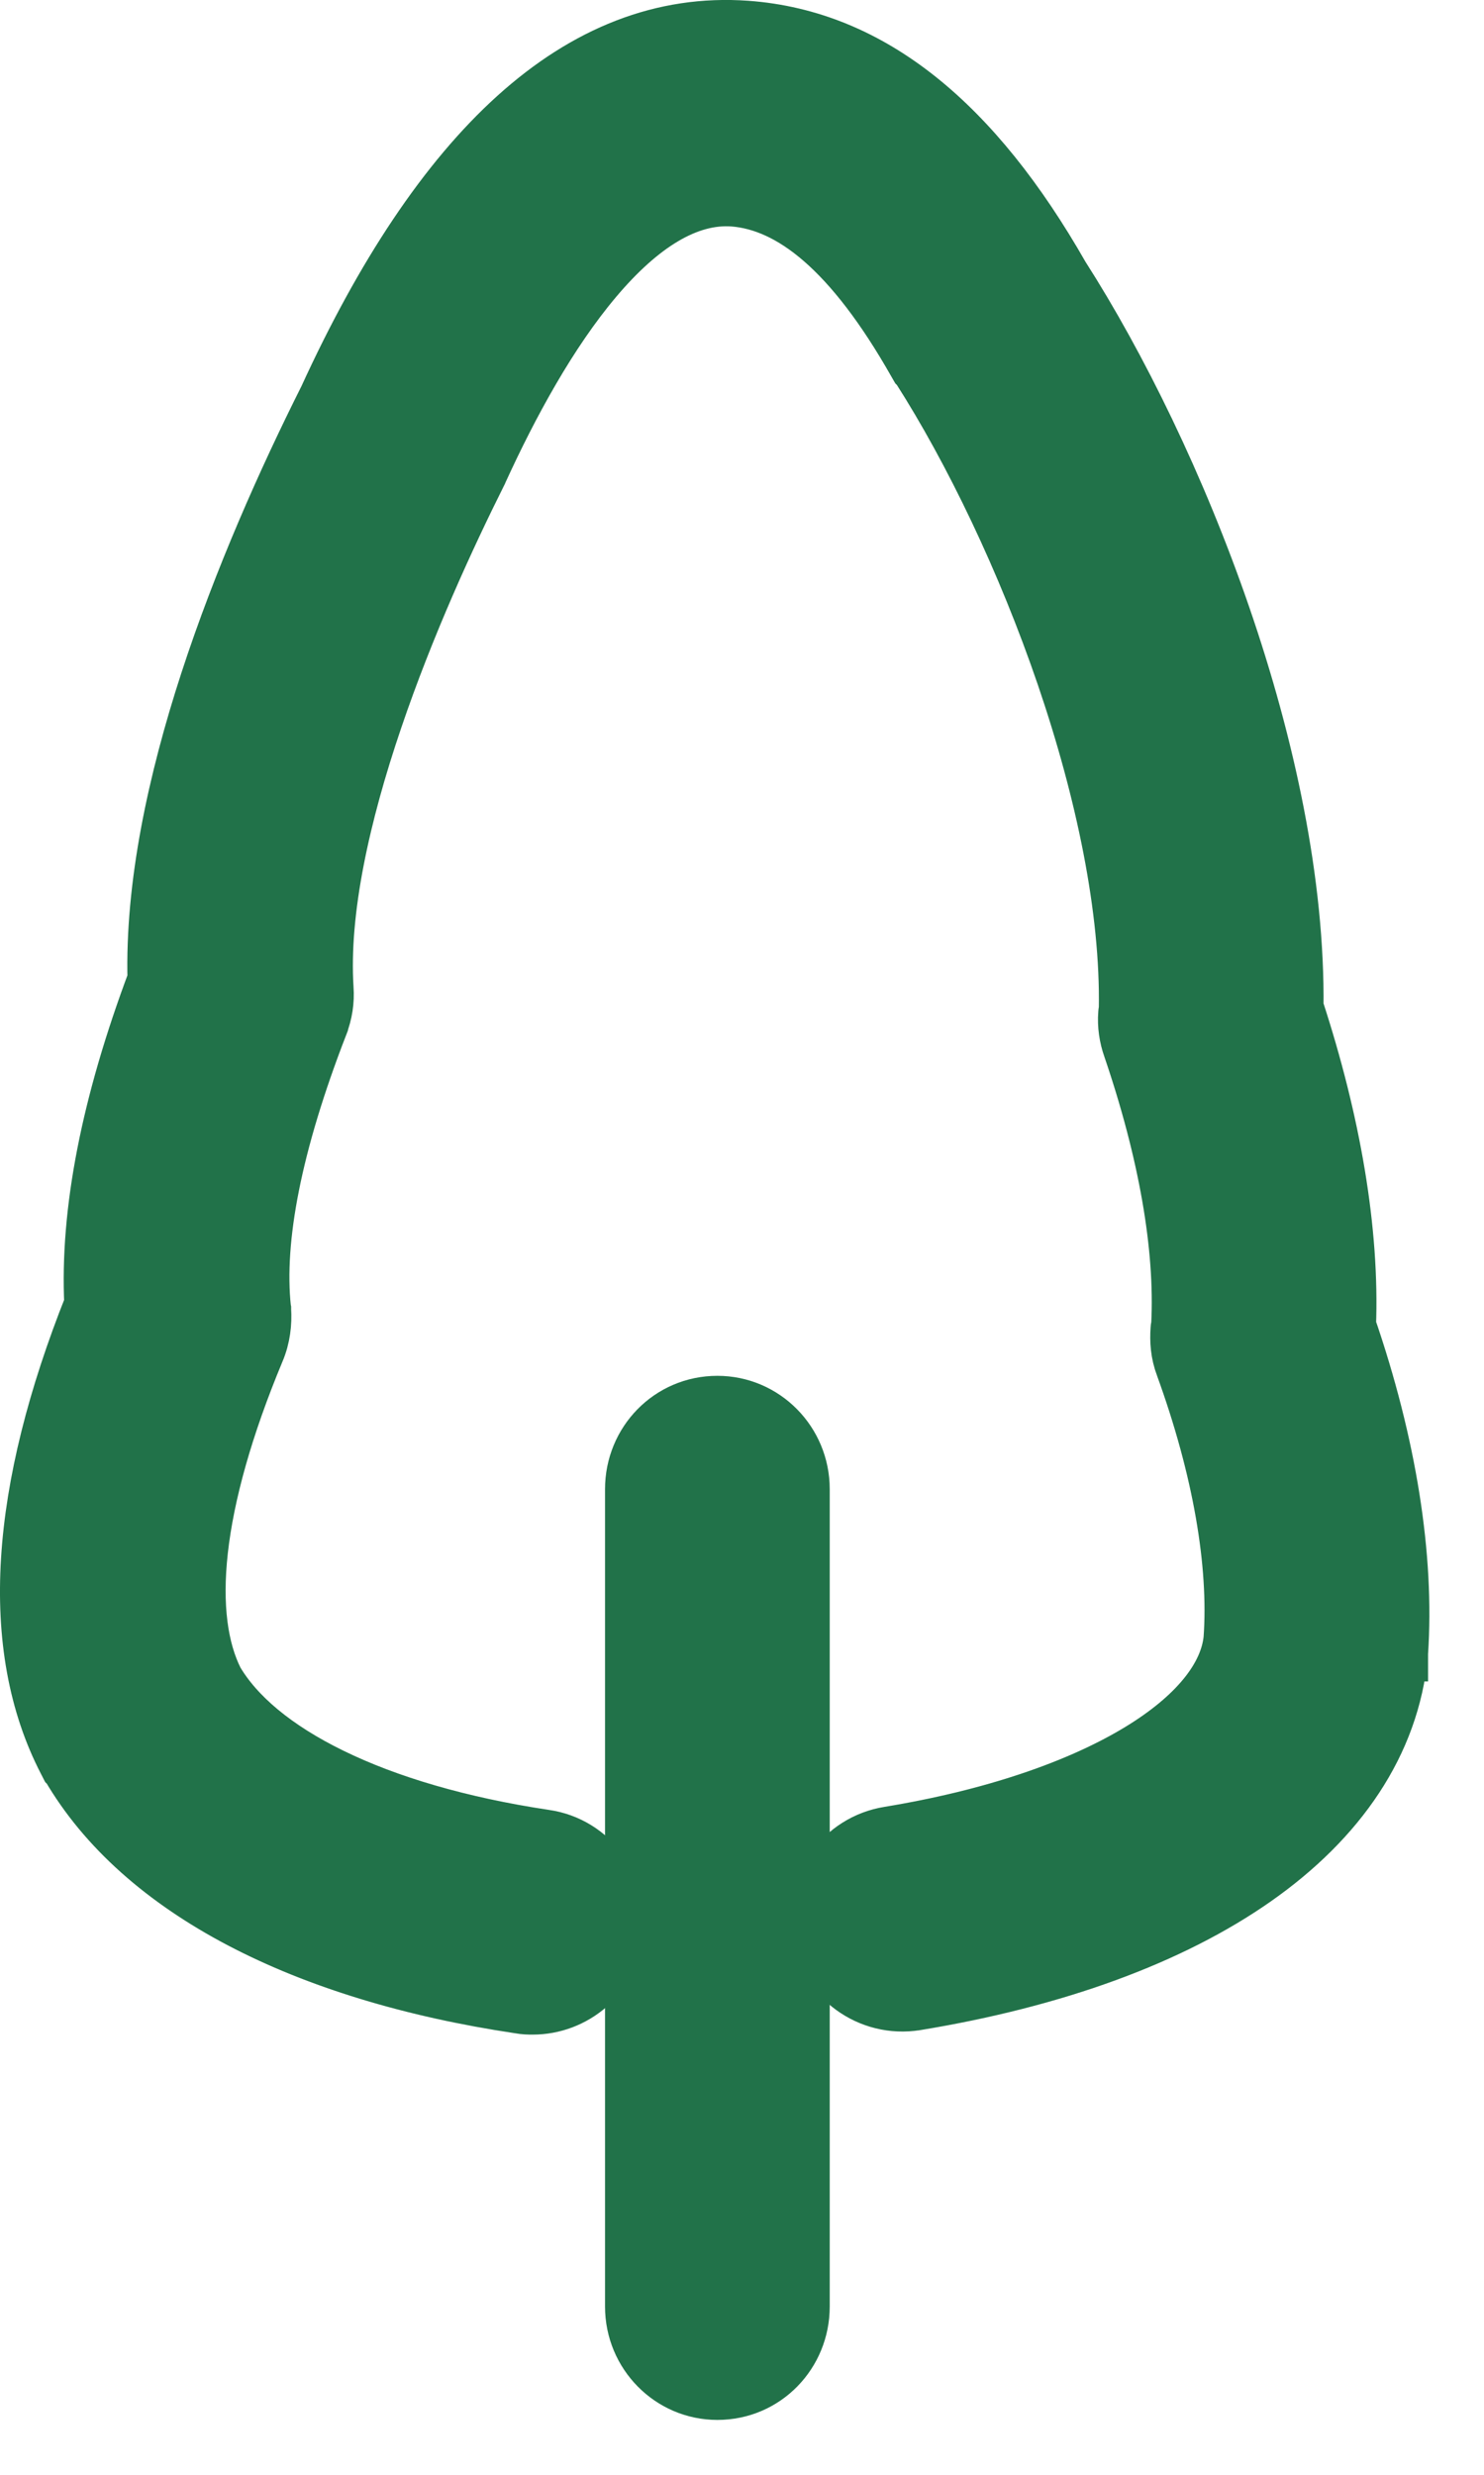
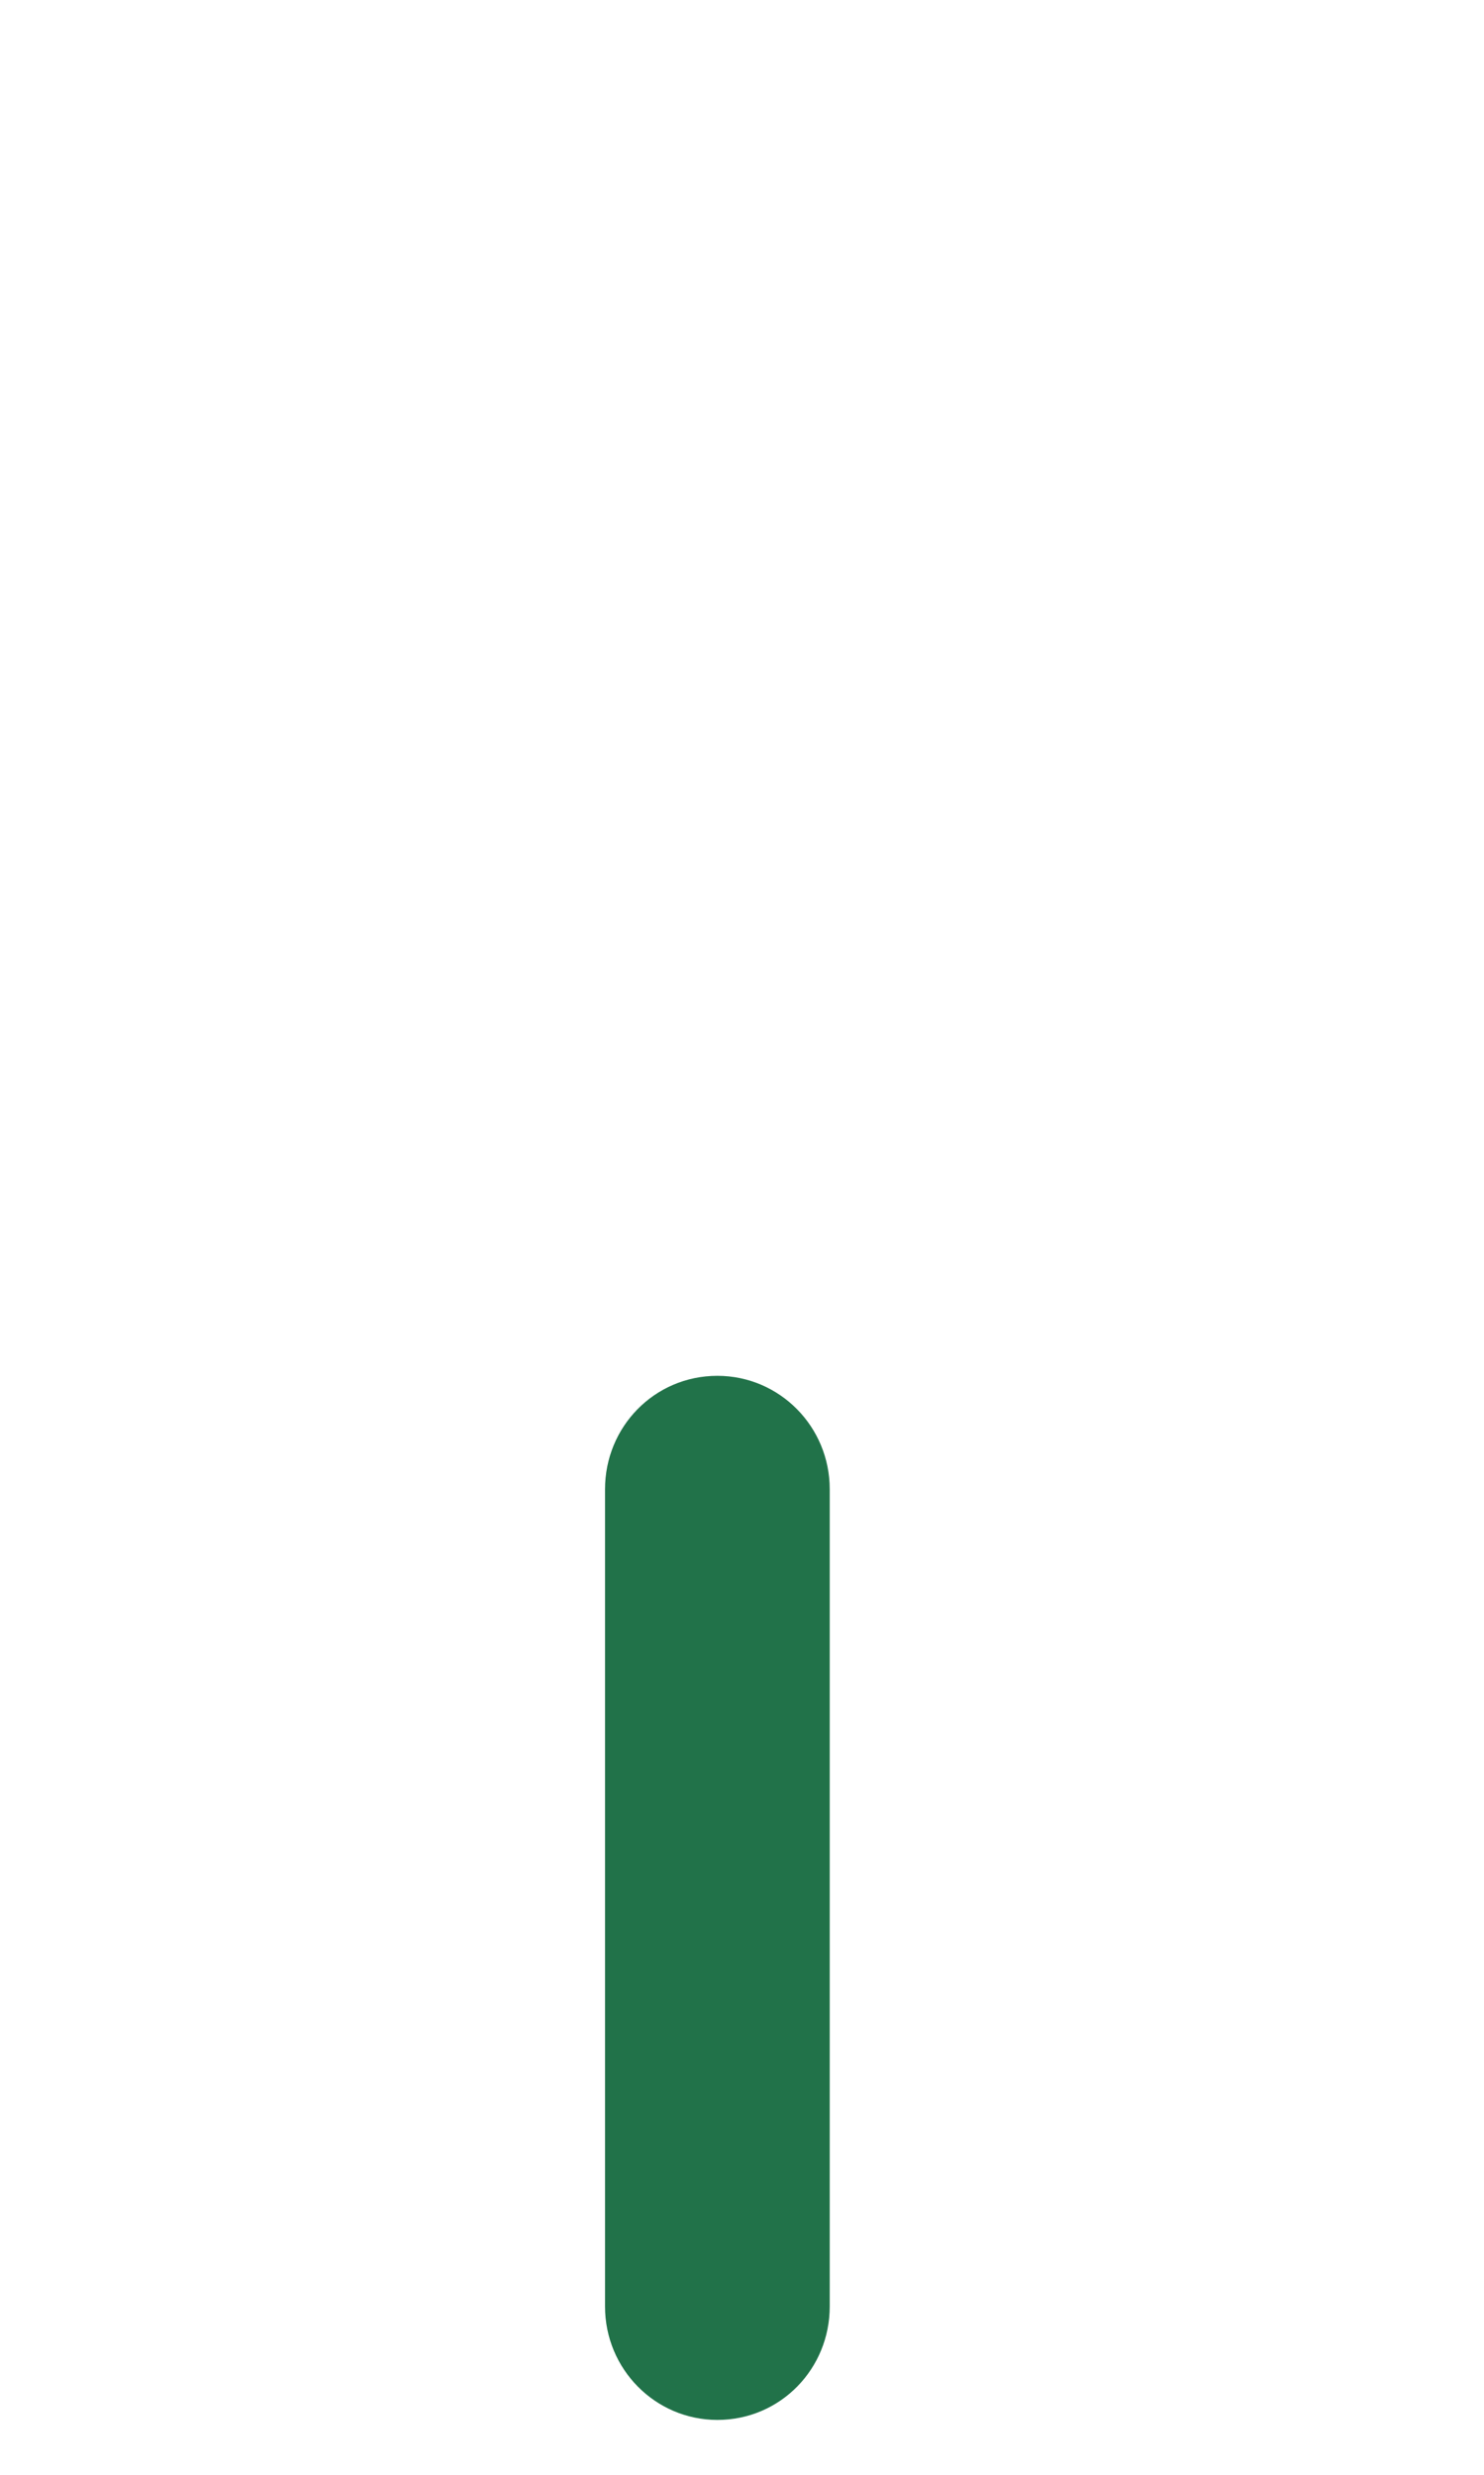
<svg xmlns="http://www.w3.org/2000/svg" width="27" height="45" viewBox="0 0 27 45" fill="none" style="color: rgb(105, 114, 125);">
-   <path d="M13.582 0.513L13.581 0.513C10.531 0.293 7.988 2.76 5.936 7.237C5.19 8.724 4.383 10.528 3.777 12.386C3.184 14.204 2.774 16.105 2.82 17.821C1.978 20.062 1.587 22.037 1.67 23.722C0.323 27.101 0.105 29.935 1.193 32.032L1.228 32.1L1.244 32.115C2.569 34.39 5.544 35.894 9.446 36.477C9.546 36.496 9.629 36.496 9.683 36.496L9.691 36.496C10.451 36.496 11.115 35.937 11.219 35.164C11.334 34.33 10.77 33.526 9.911 33.404C8.372 33.173 7.056 32.785 6.031 32.284C5.006 31.784 4.305 31.189 3.934 30.559C3.649 29.992 3.535 29.205 3.648 28.188C3.762 27.168 4.1 25.951 4.679 24.563C4.784 24.317 4.813 24.052 4.797 23.818L4.797 23.807L4.795 23.797C4.659 22.532 4.993 20.801 5.832 18.639L5.832 18.637C5.914 18.424 5.95 18.201 5.933 17.974C5.843 16.558 6.238 14.806 6.823 13.085C7.403 11.374 8.153 9.746 8.727 8.599L8.731 8.591L8.734 8.583C9.295 7.354 10.007 6.048 10.827 5.077C11.661 4.089 12.51 3.558 13.346 3.619C14.392 3.703 15.493 4.553 16.655 6.605L16.689 6.664L16.709 6.684C16.709 6.685 16.71 6.686 16.711 6.688C16.713 6.691 16.716 6.694 16.718 6.697C17.676 8.196 18.64 10.195 19.355 12.288C20.07 14.382 20.524 16.535 20.492 18.354L20.486 18.388L20.483 18.408L20.481 18.428C20.463 18.642 20.498 18.862 20.565 19.05C21.213 20.947 21.516 22.678 21.445 24.085L21.439 24.126L21.435 24.149L21.433 24.172C21.418 24.38 21.431 24.606 21.521 24.843C22.203 26.721 22.493 28.442 22.397 29.801C22.331 30.465 21.798 31.189 20.698 31.85C19.61 32.503 18.058 33.038 16.173 33.348C15.325 33.484 14.752 34.284 14.887 35.13C15.022 35.977 15.817 36.557 16.665 36.42L16.667 36.42C19.204 36.003 21.312 35.231 22.835 34.164C24.363 33.093 25.326 31.704 25.481 30.074L25.482 30.074L25.482 30.061C25.601 28.308 25.274 26.256 24.535 24.111C24.601 22.394 24.262 20.403 23.58 18.324C23.634 13.798 21.412 8.284 19.32 5.017C17.735 2.239 15.861 0.681 13.582 0.513Z" fill="rgb(33, 114, 73)" stroke="rgb(33, 114, 73)" />
  <path d="M13.052 25.517C12.182 25.517 11.508 26.223 11.508 27.077V41.942C11.508 42.8 12.197 43.502 13.052 43.502C13.923 43.502 14.596 42.796 14.596 41.942V27.077C14.596 26.219 13.908 25.517 13.052 25.517Z" fill="rgb(33, 114, 73)" stroke="rgb(33, 114, 73)" />
</svg>